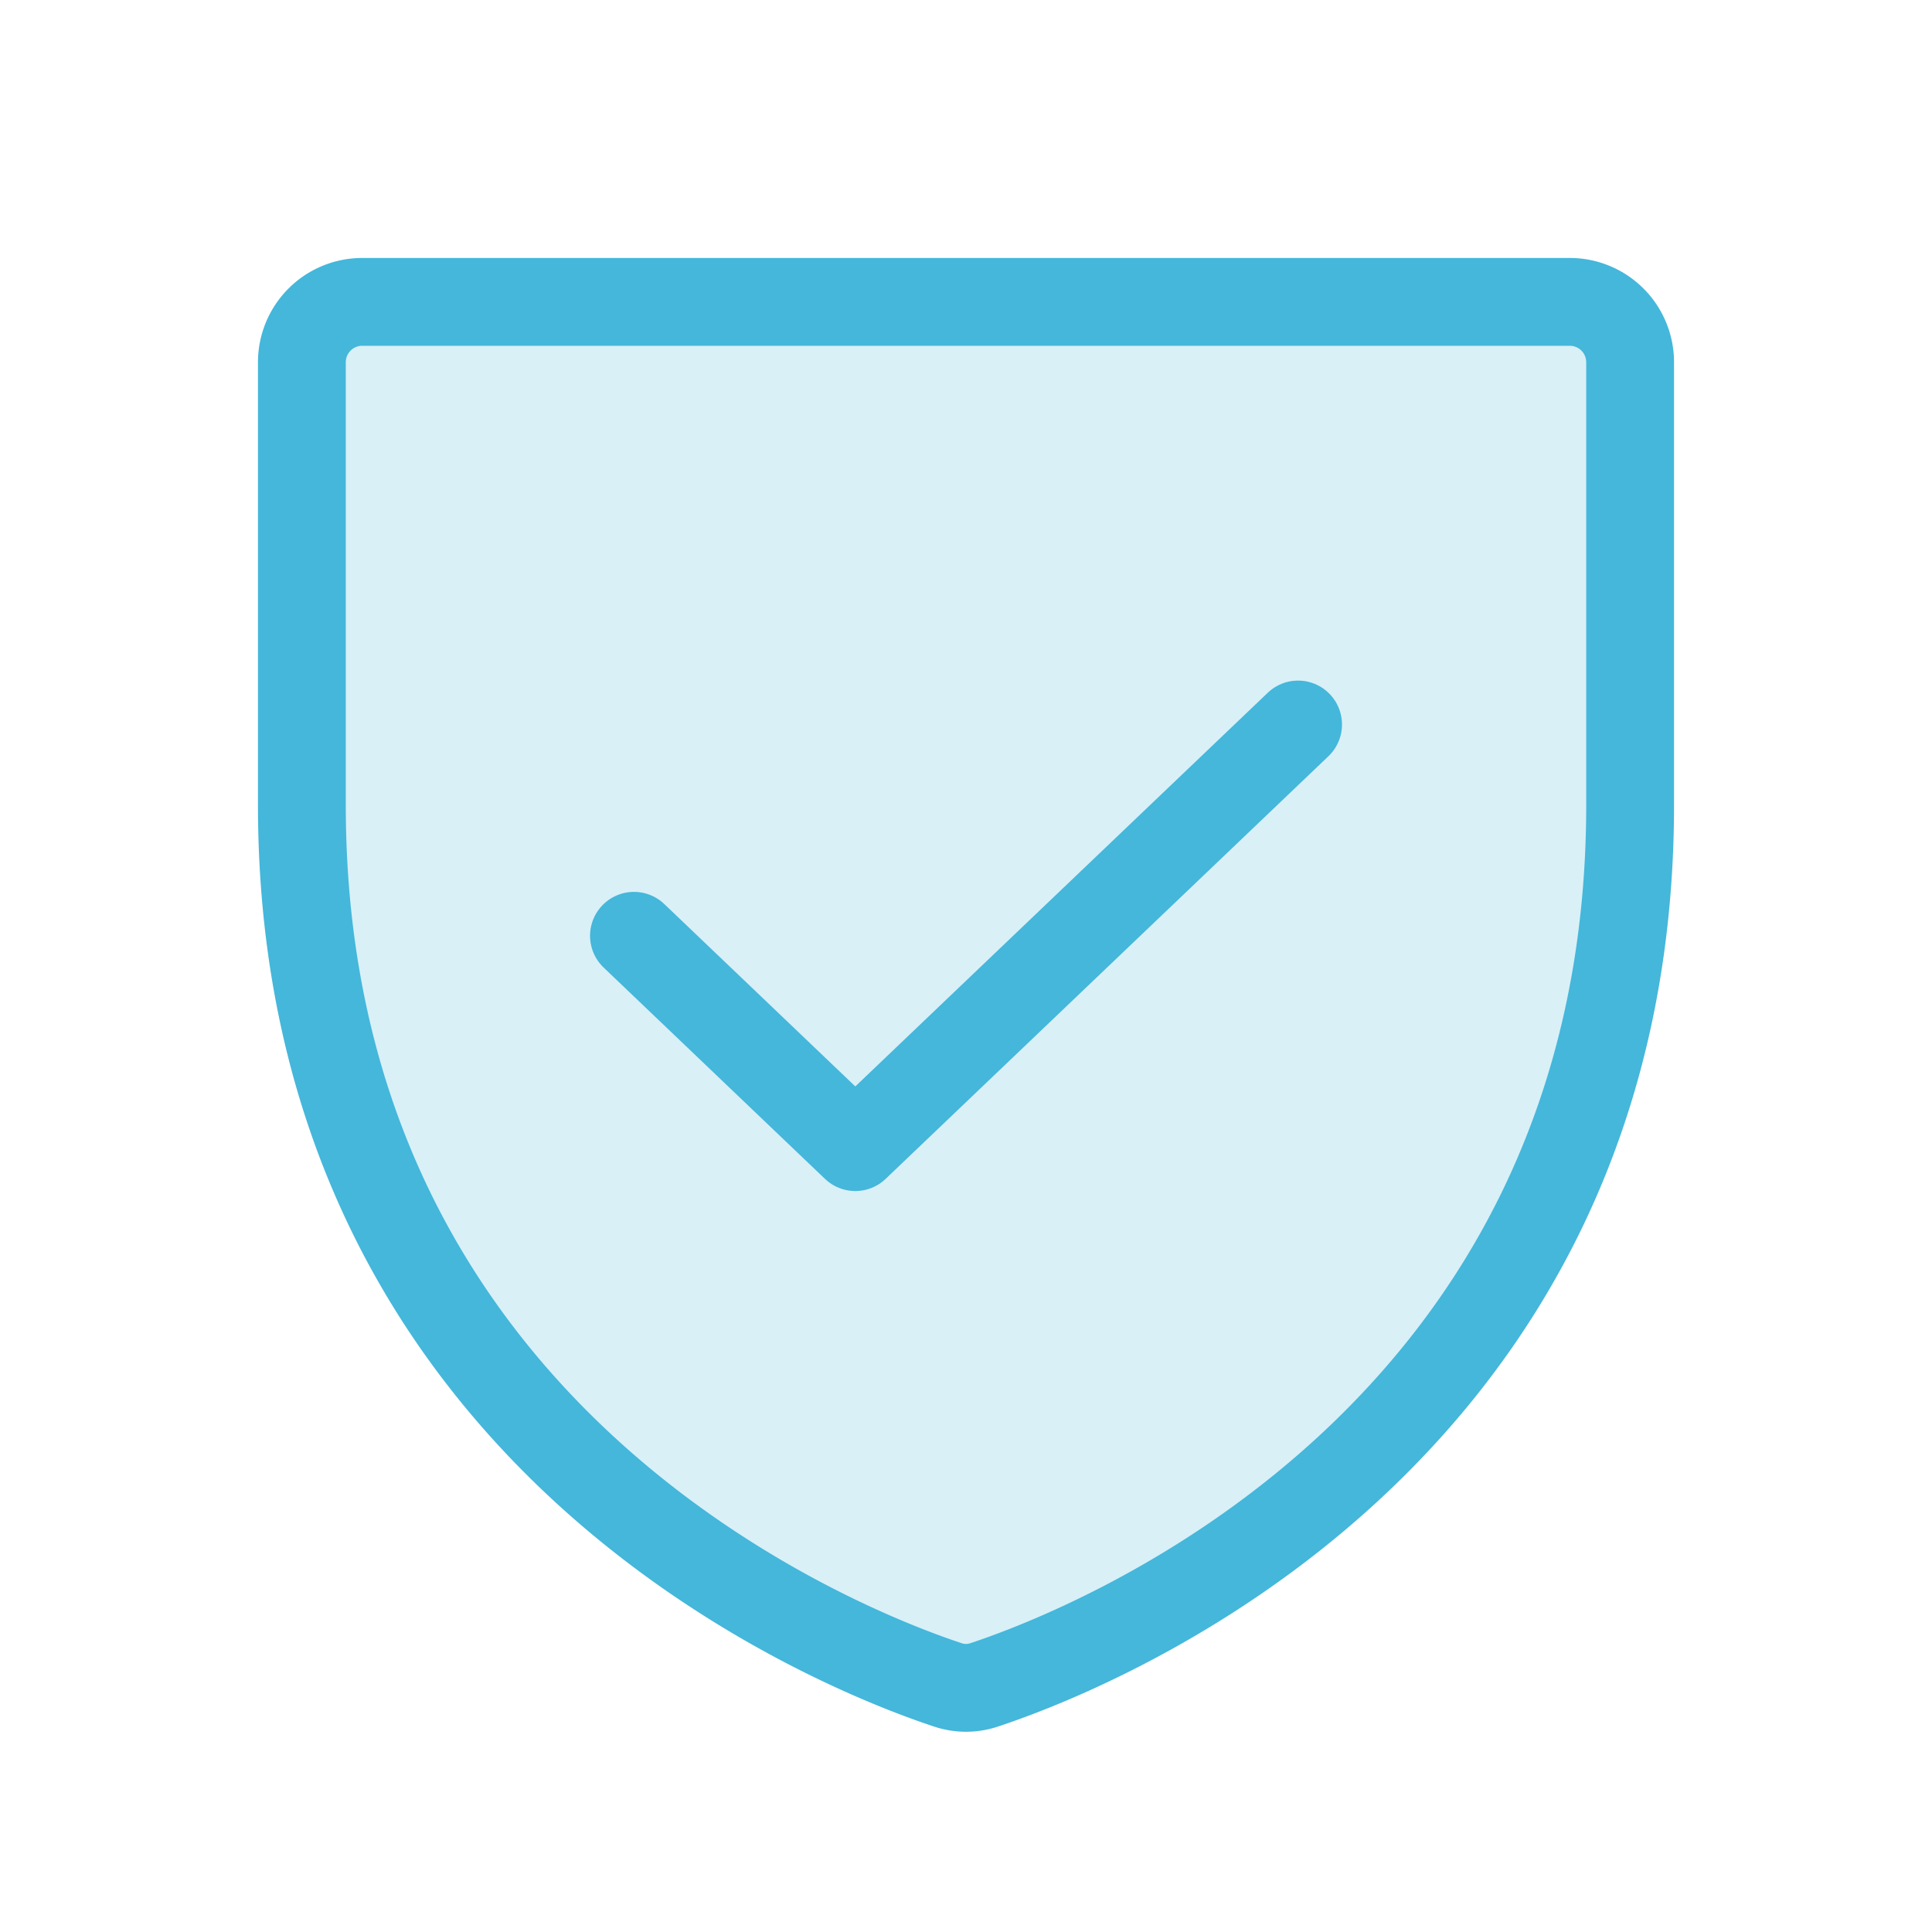
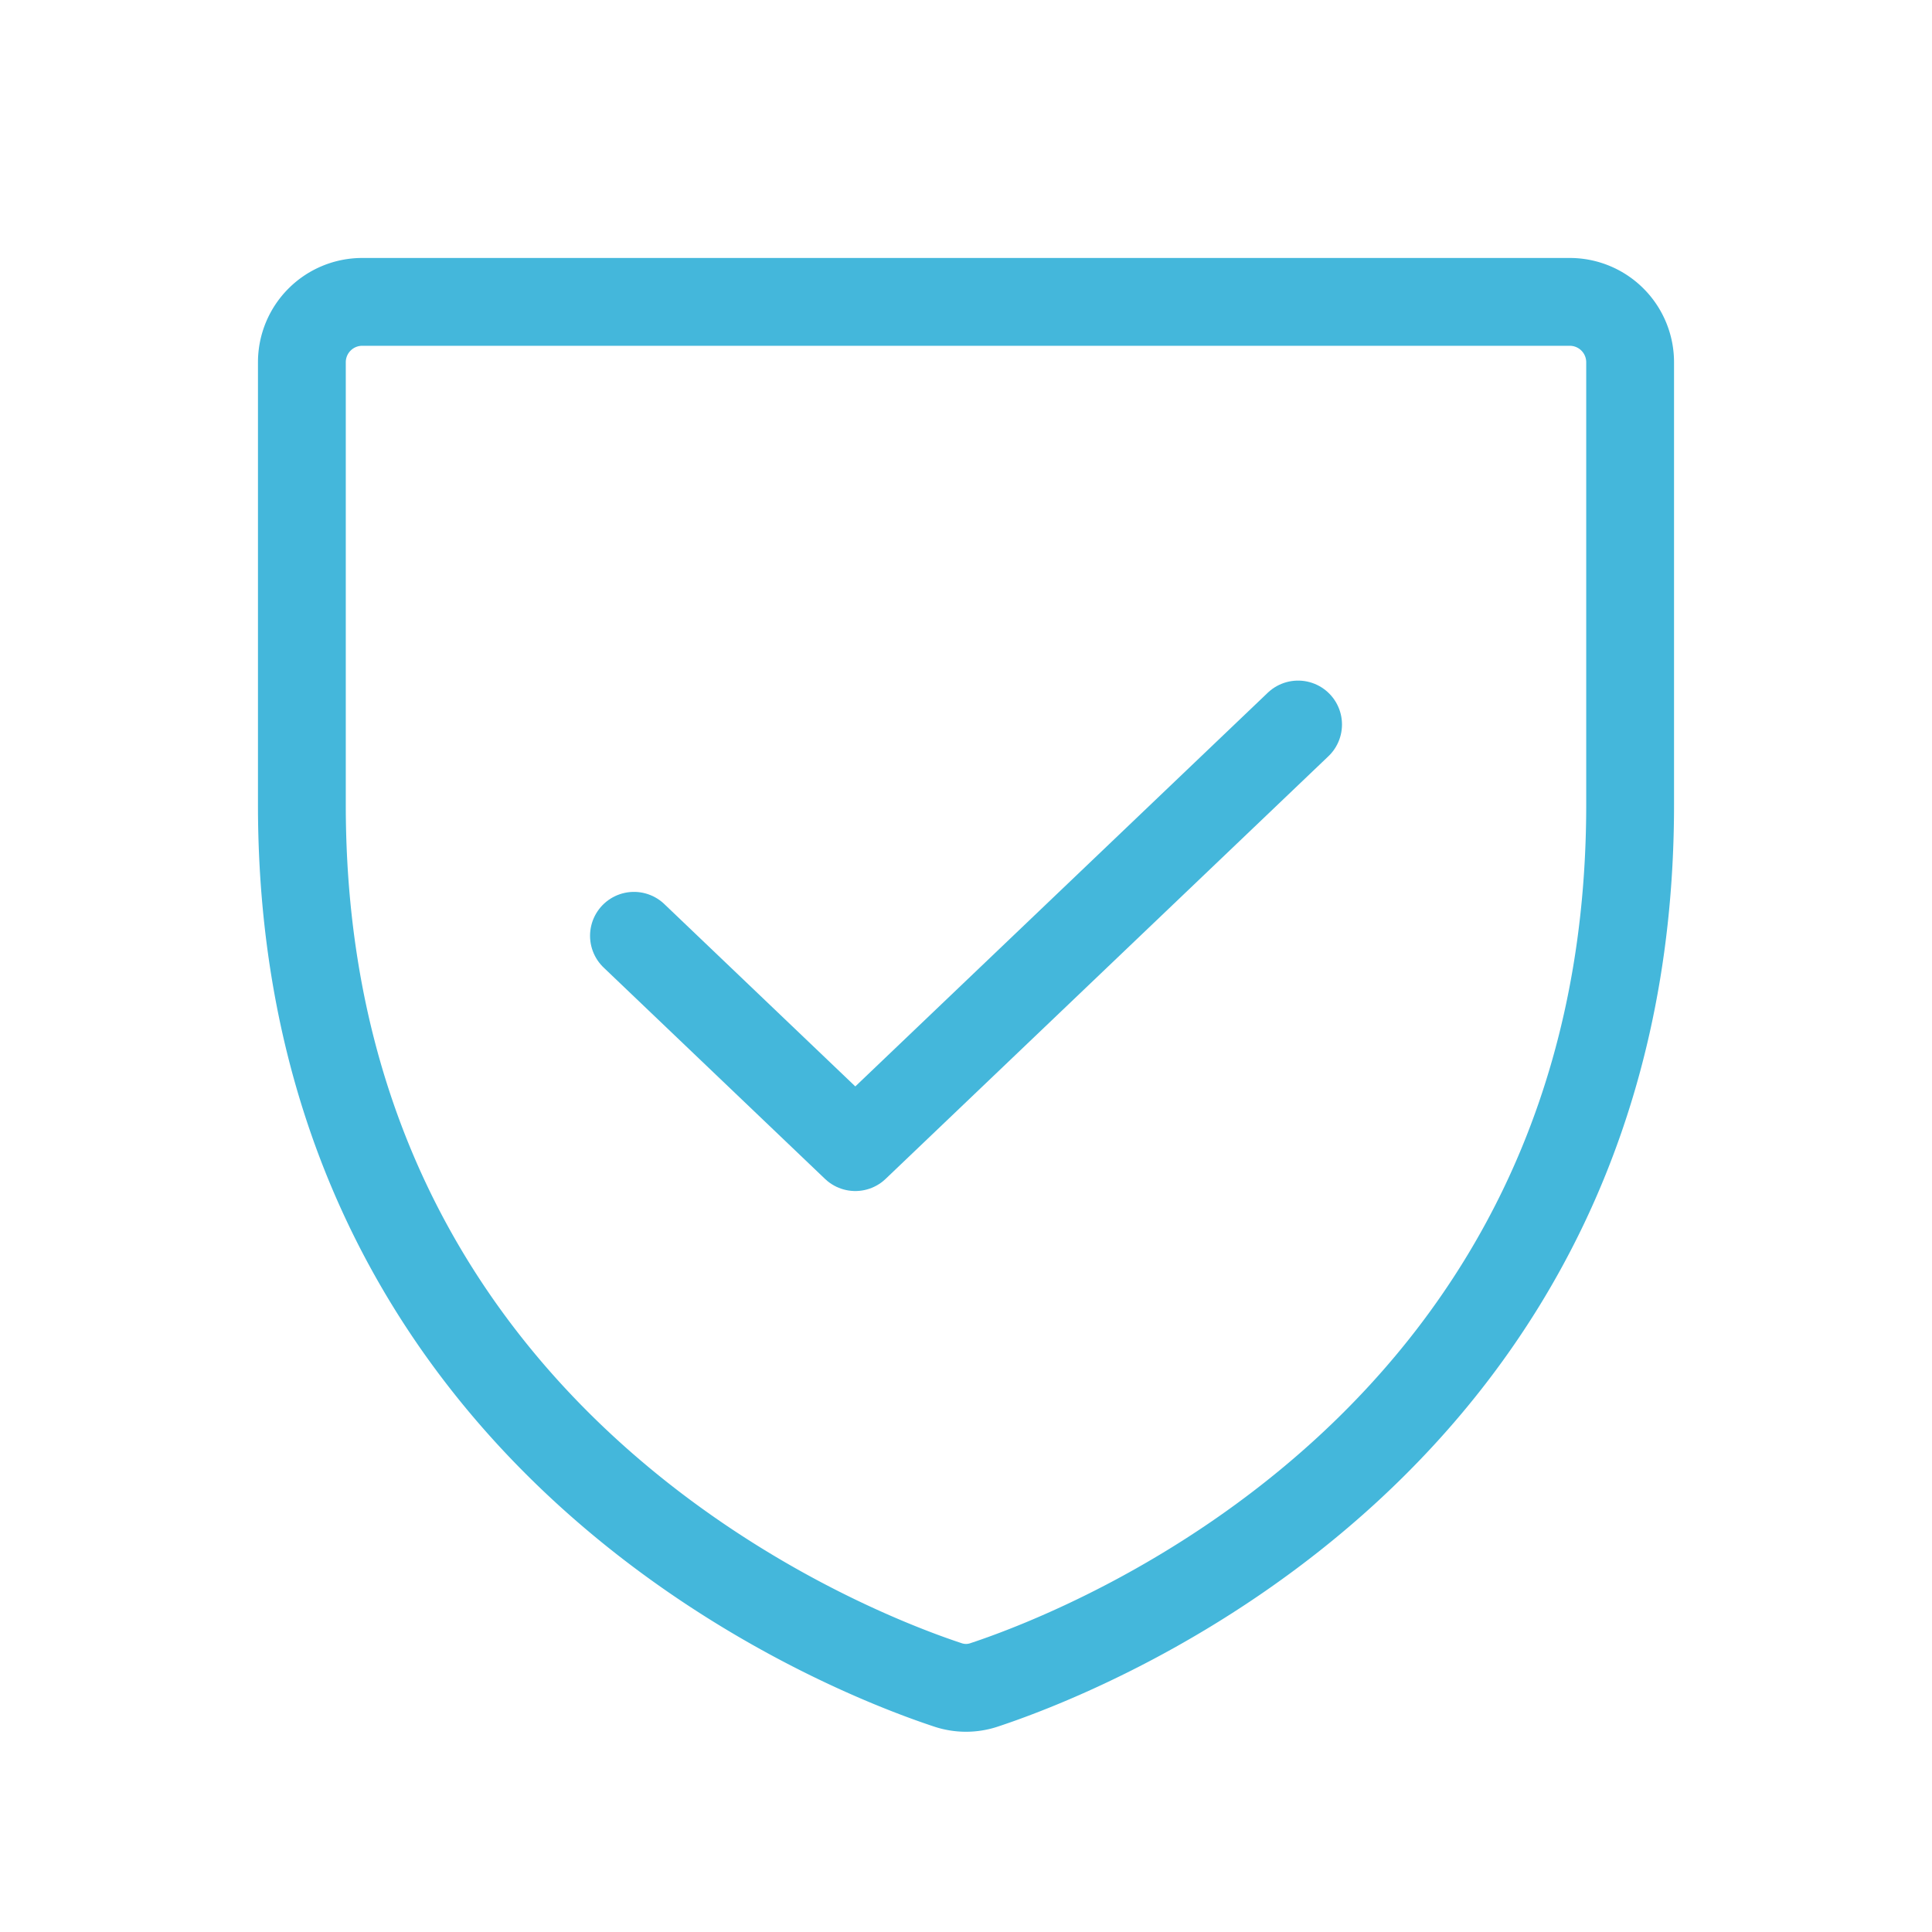
<svg xmlns="http://www.w3.org/2000/svg" width="44" height="44" viewBox="0 0 44 44" fill="none">
-   <path opacity=".2" d="M6.875 18.333V8.25A1.375 1.375 0 0 1 8.25 6.875h27.5a1.375 1.375 0 0 1 1.375 1.375v10.083c0 14.44-12.256 19.225-14.703 20.036-.273.094-.57.094-.844 0-2.447-.811-14.703-5.596-14.703-20.036Z" fill="#44B7DB" />
  <path d="M6.875 18.333V8.25A1.375 1.375 0 0 1 8.25 6.875h27.5a1.375 1.375 0 0 1 1.375 1.375v10.083c0 14.44-12.256 19.225-14.703 20.036-.273.094-.57.094-.844 0-2.447-.811-14.703-5.596-14.703-20.036Z" stroke="#44B7DB" stroke-width="2" stroke-linecap="round" stroke-linejoin="round" />
  <path d="m29.563 16.5-10.084 9.625-5.041-4.813" stroke="#44B7DB" stroke-width="2" stroke-linecap="round" stroke-linejoin="round" />
</svg>